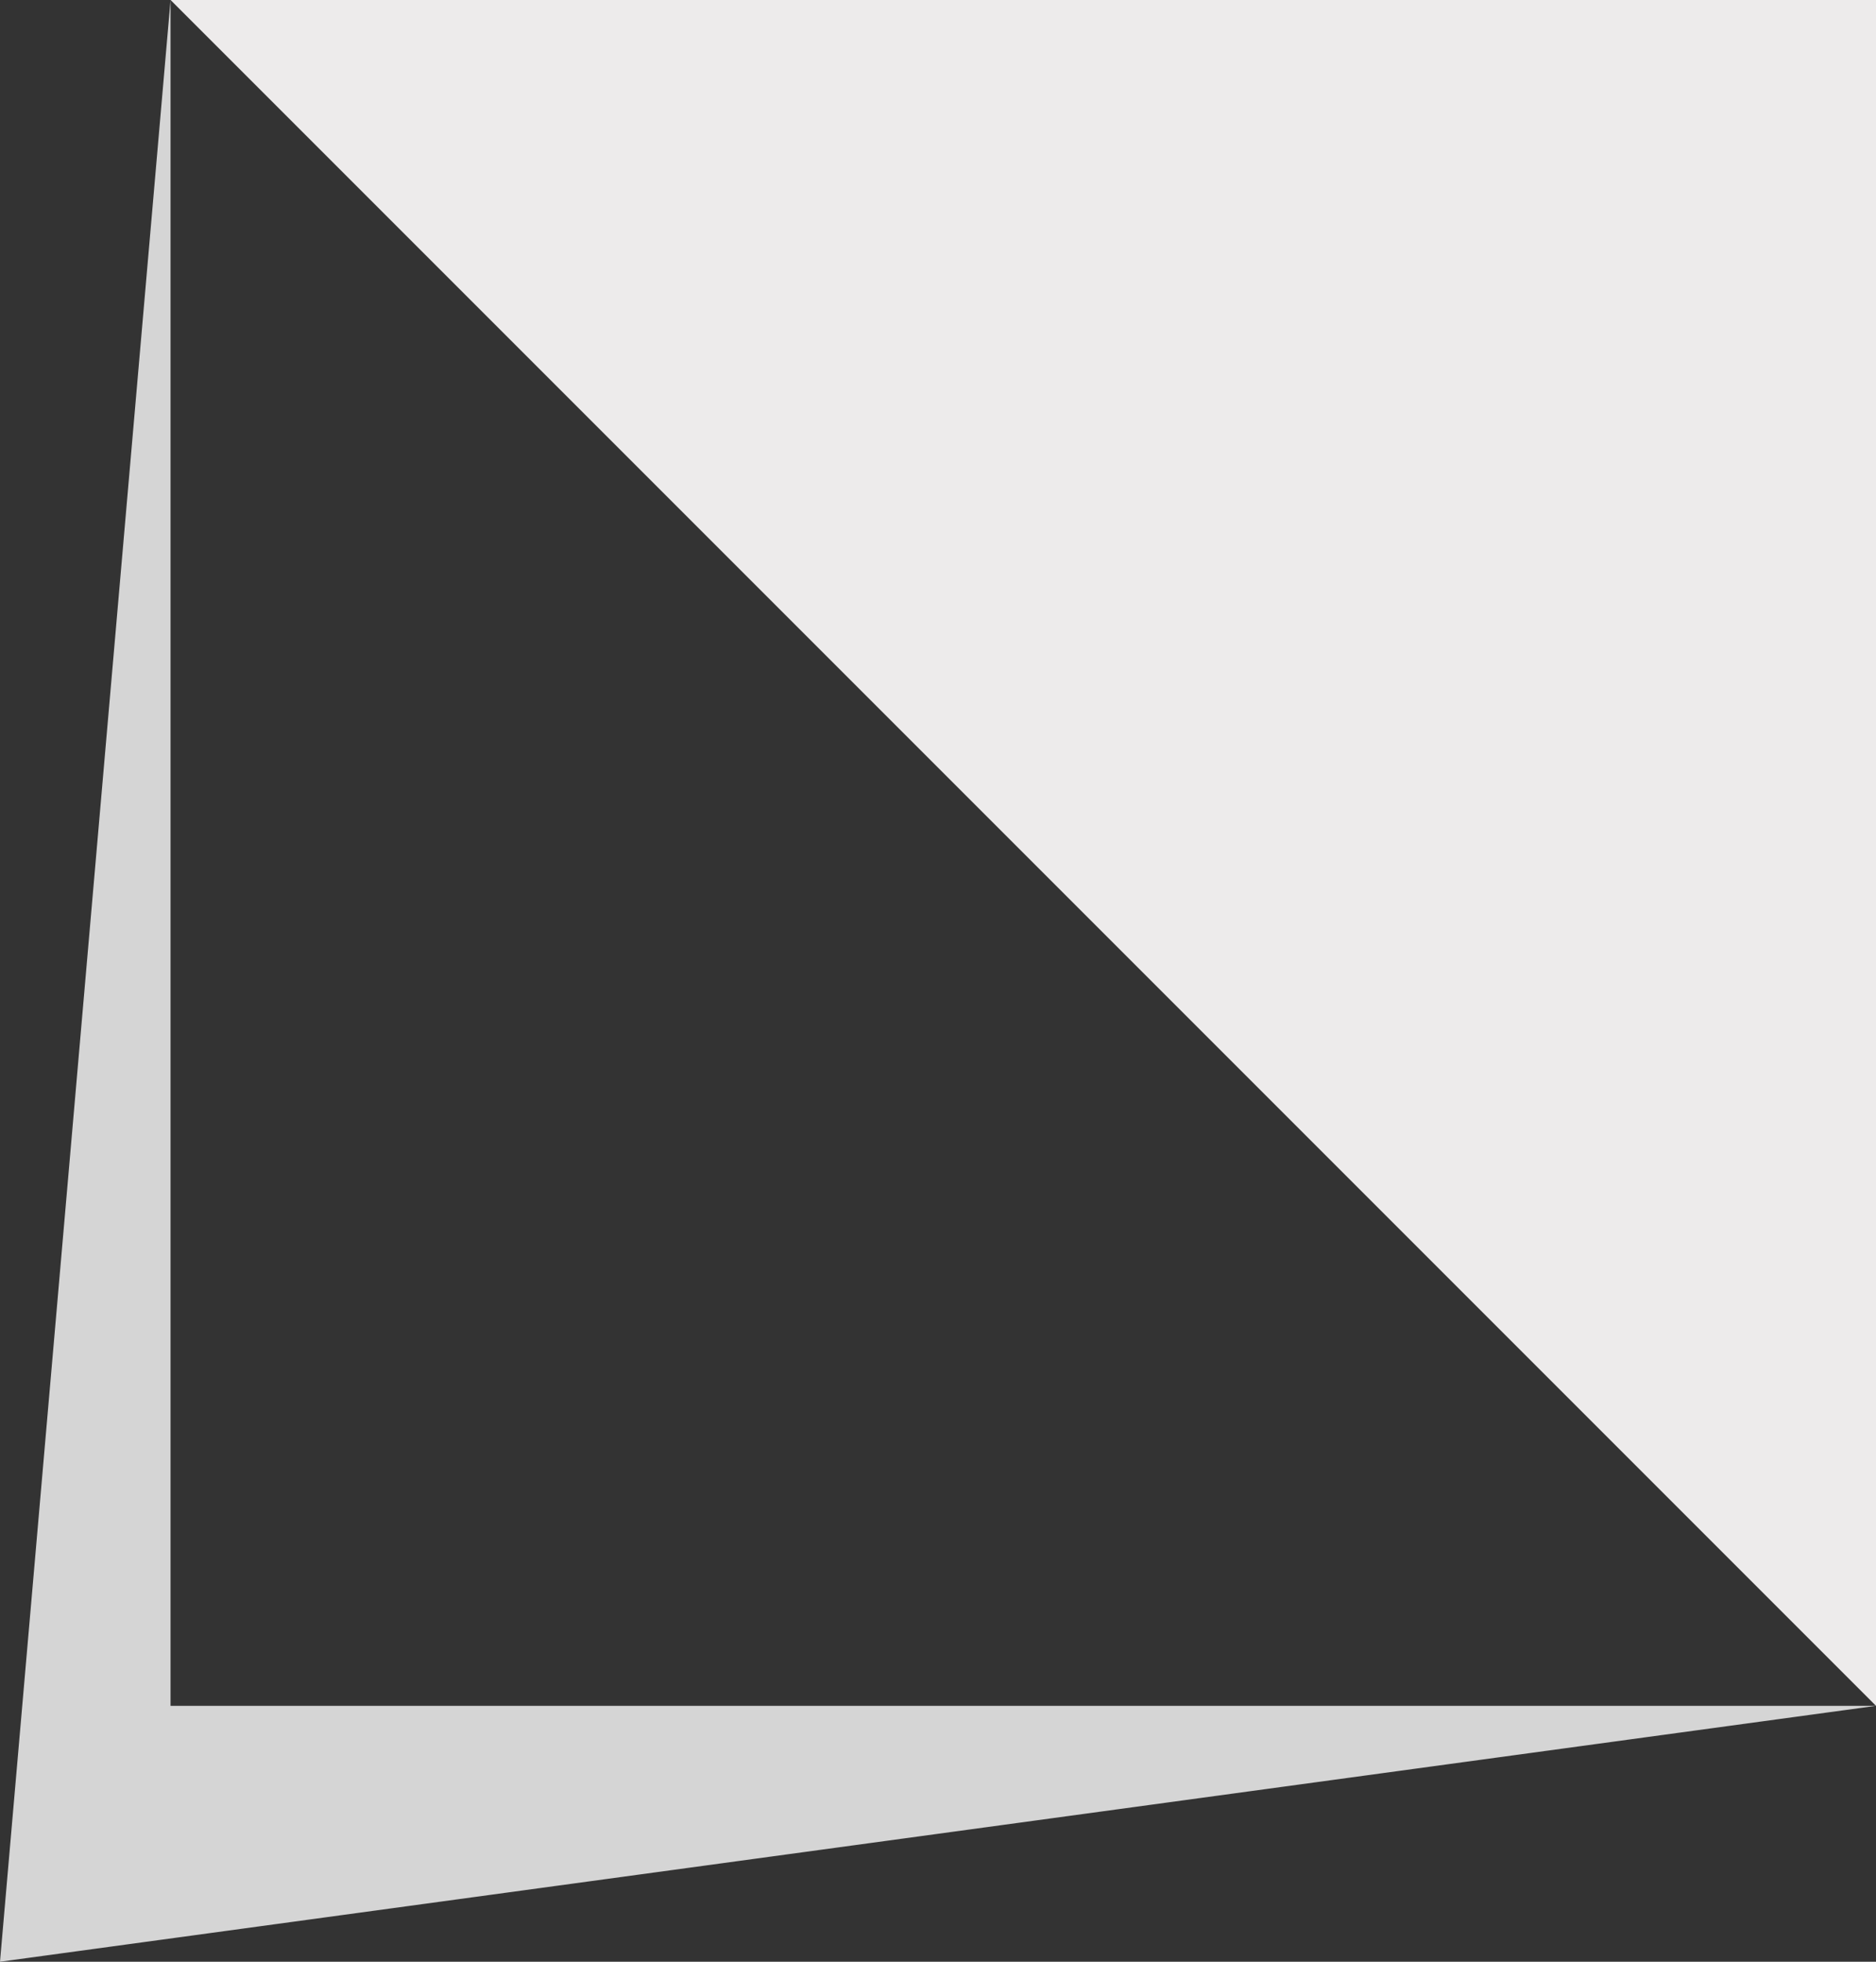
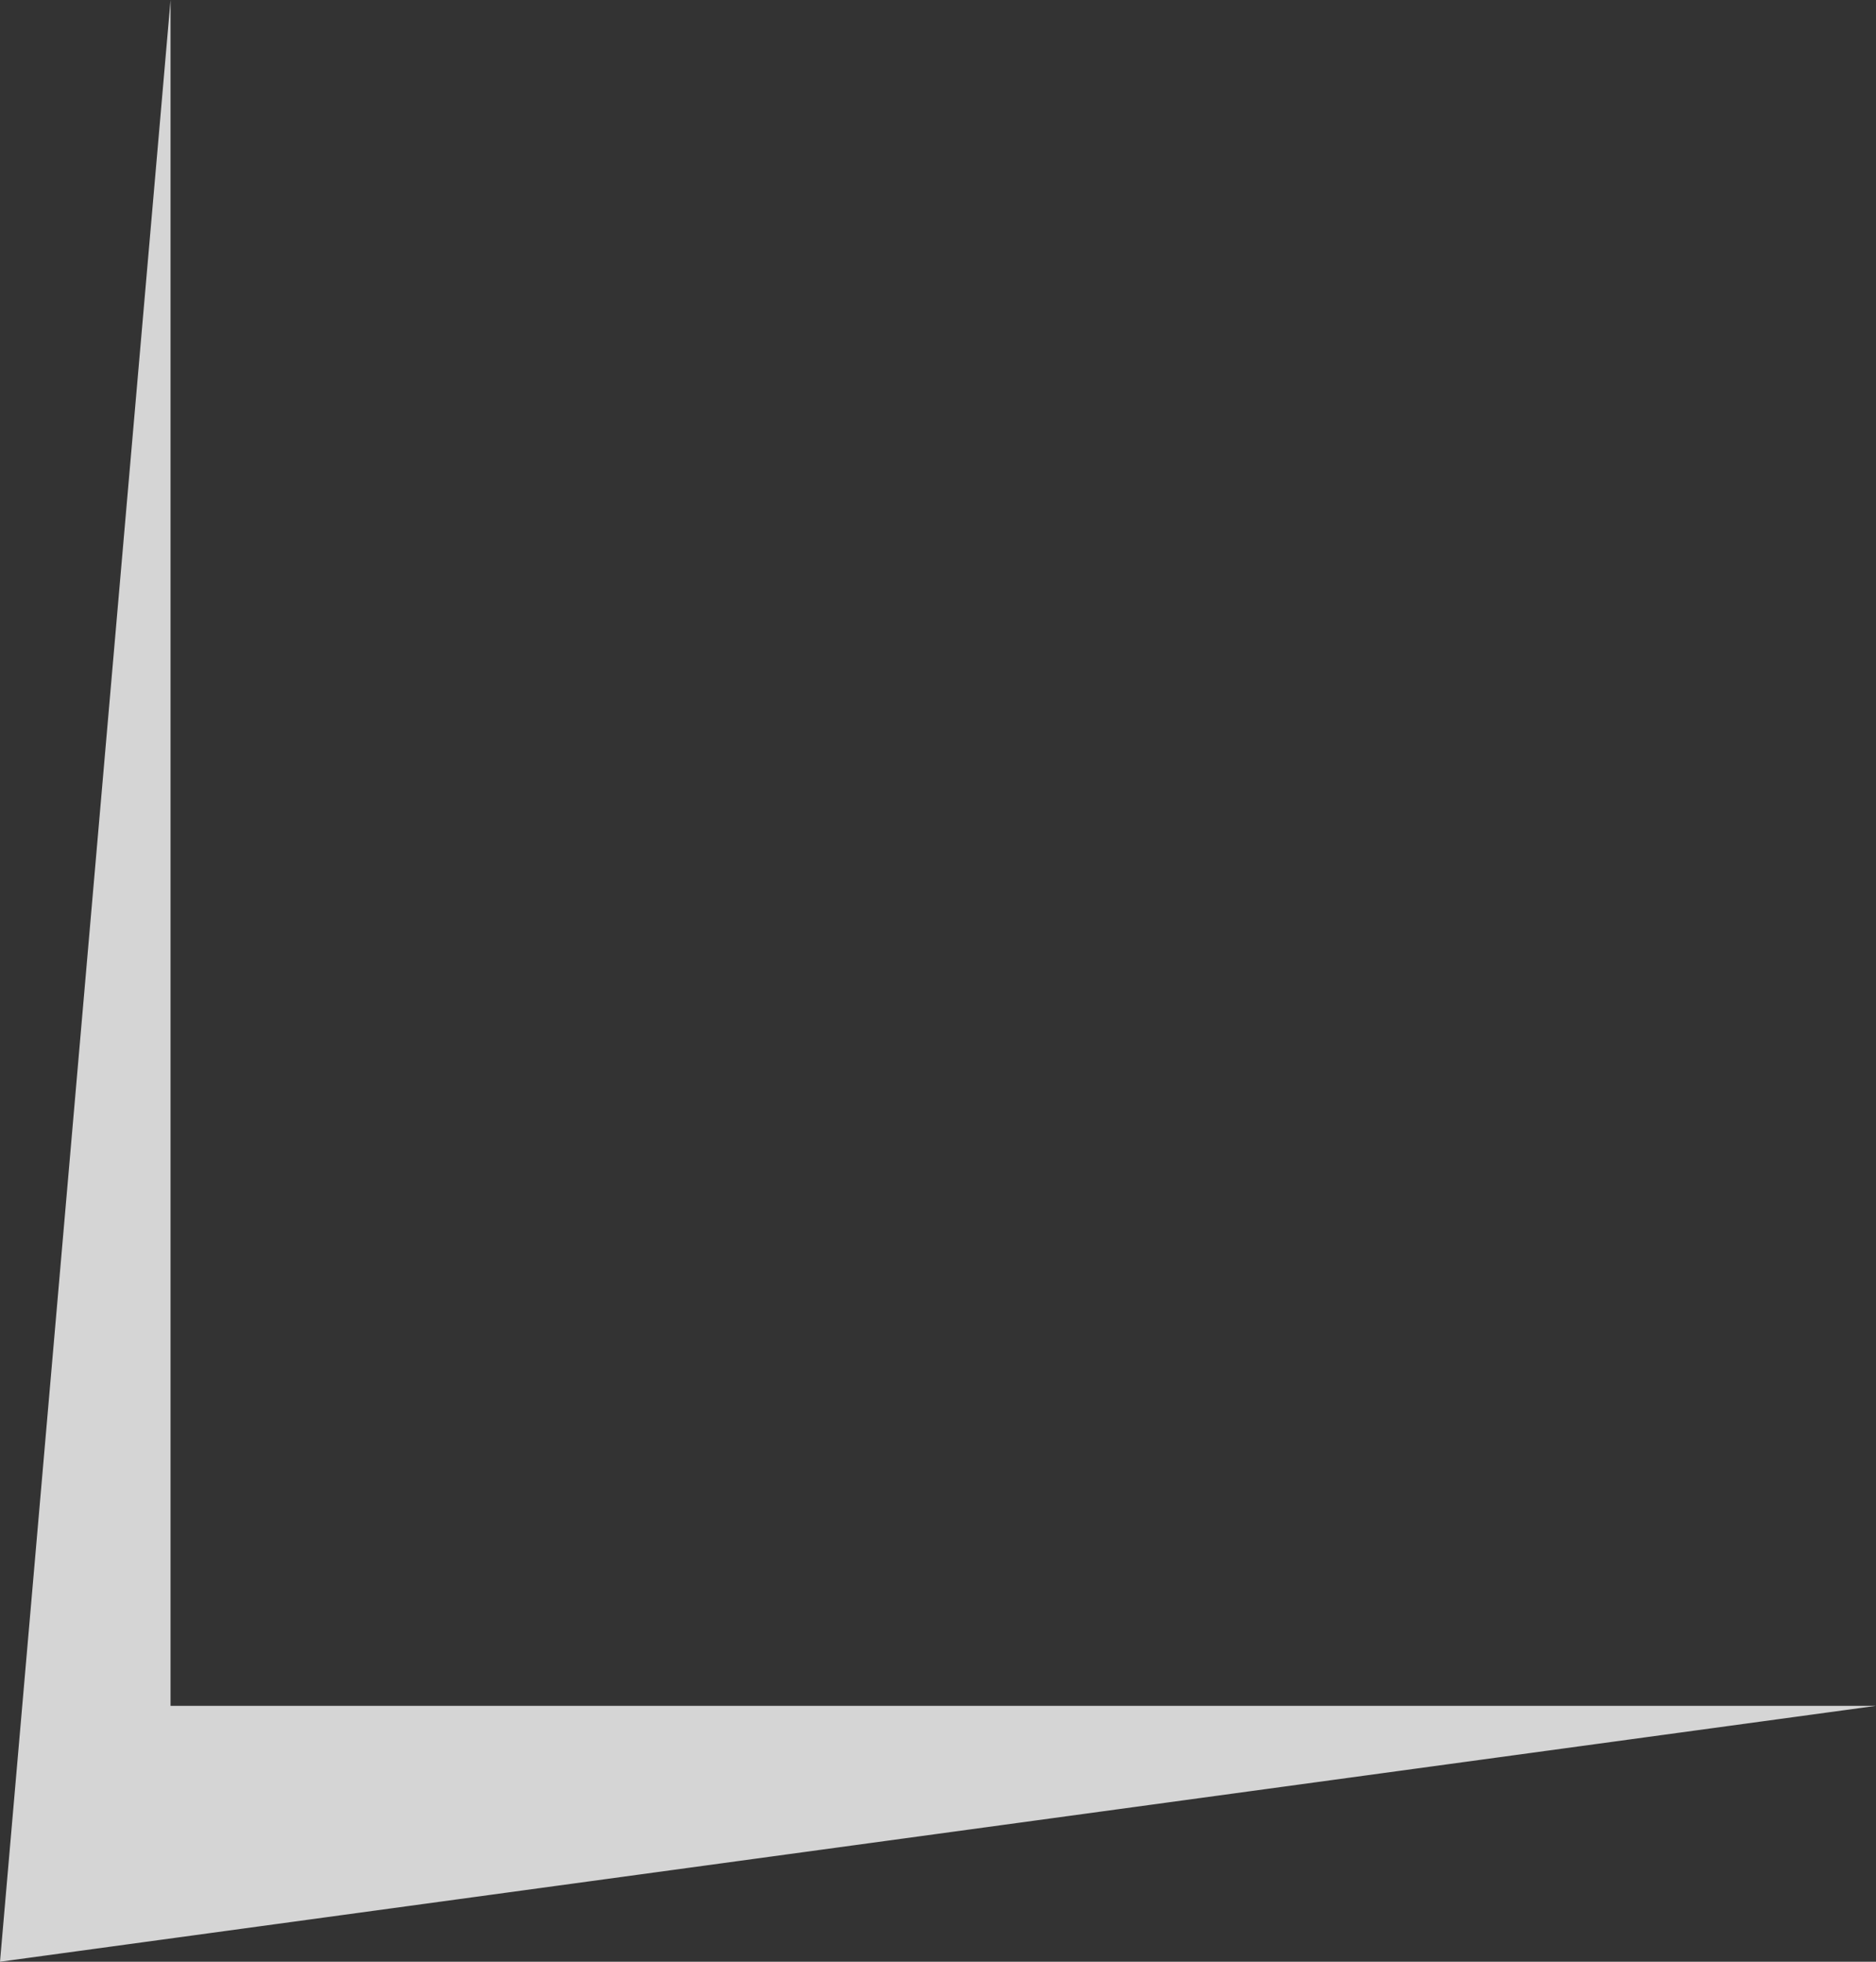
<svg xmlns="http://www.w3.org/2000/svg" viewBox="0 0 44 46">
  <rect x="0" y="0" width="44" height="46" fill="#333333" stroke="none" />
  <defs>
    <style>.cls-1{fill:#edebeb;}.cls-2{fill:#d5d5d5;}</style>
  </defs>
  <title>Layer 2</title>
  <g id="Layer_2" data-name="Layer 2">
    <g id="Layer_2-2" data-name="Layer 2">
-       <polygon class="cls-1" points="44 40 4 0 44 0 44 40" />
      <polygon class="cls-2" points="44 40 4 40 4 0 0 46 44 40" />
    </g>
  </g>
</svg>